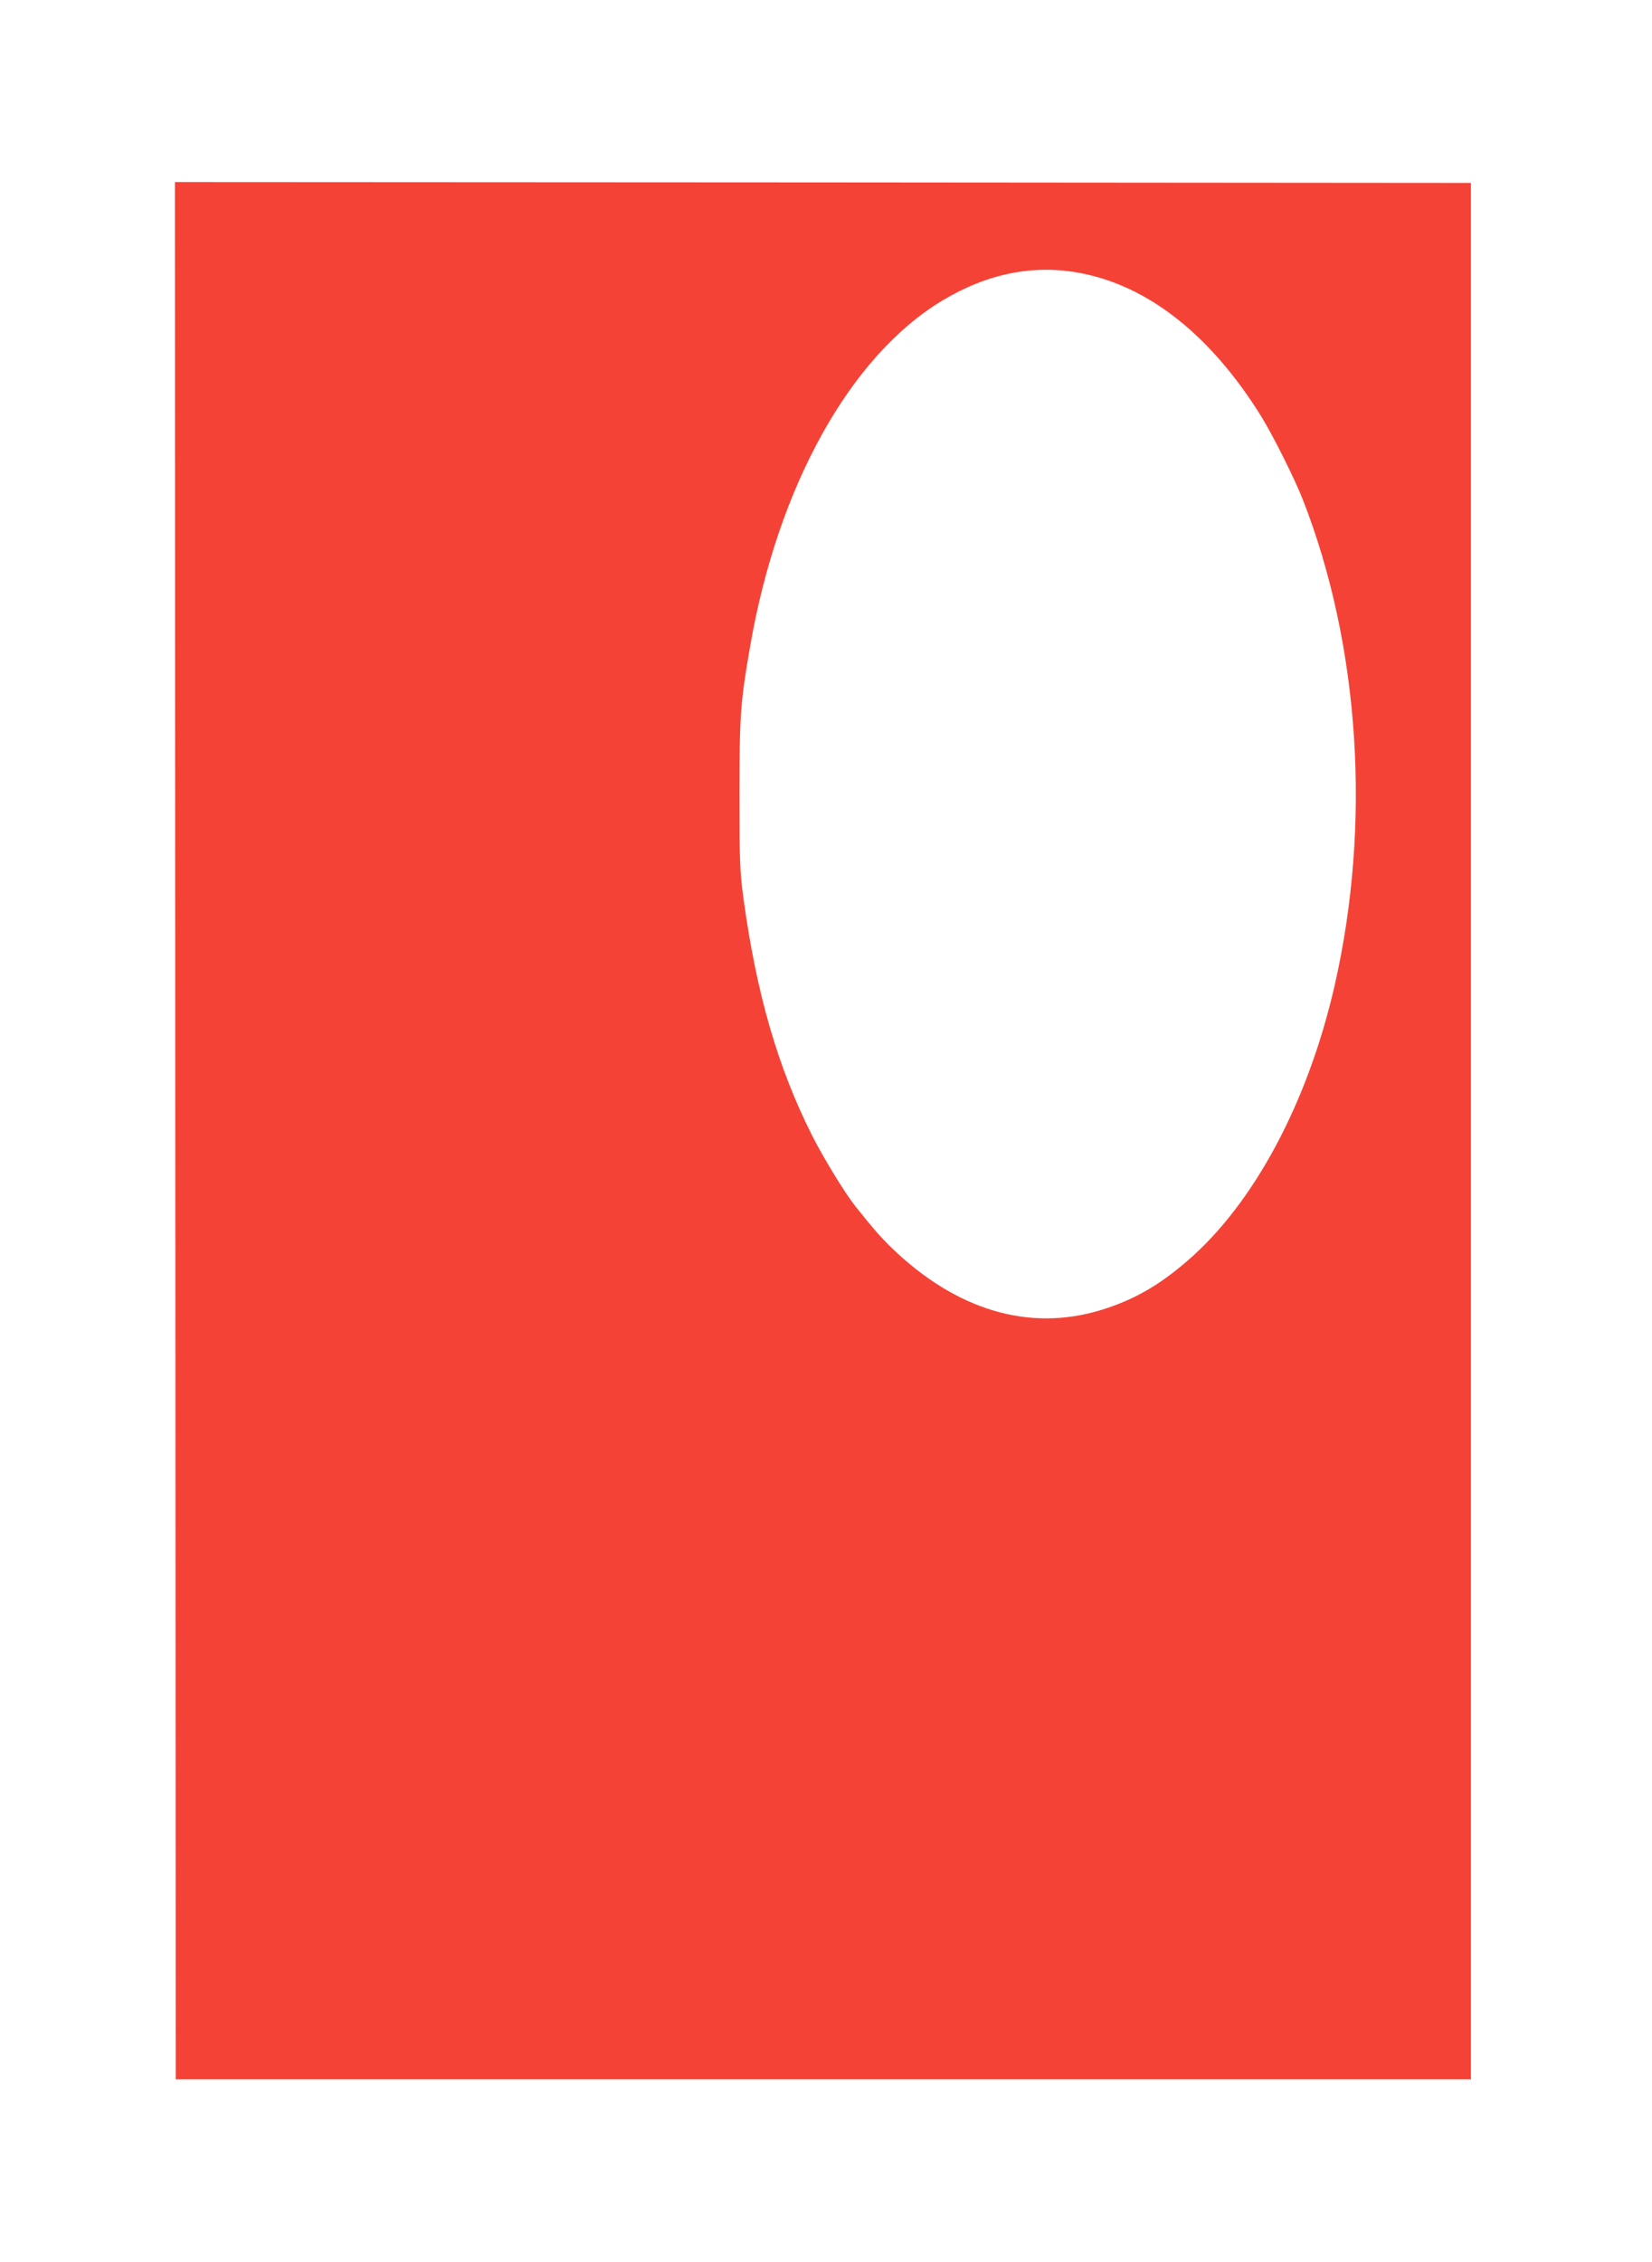
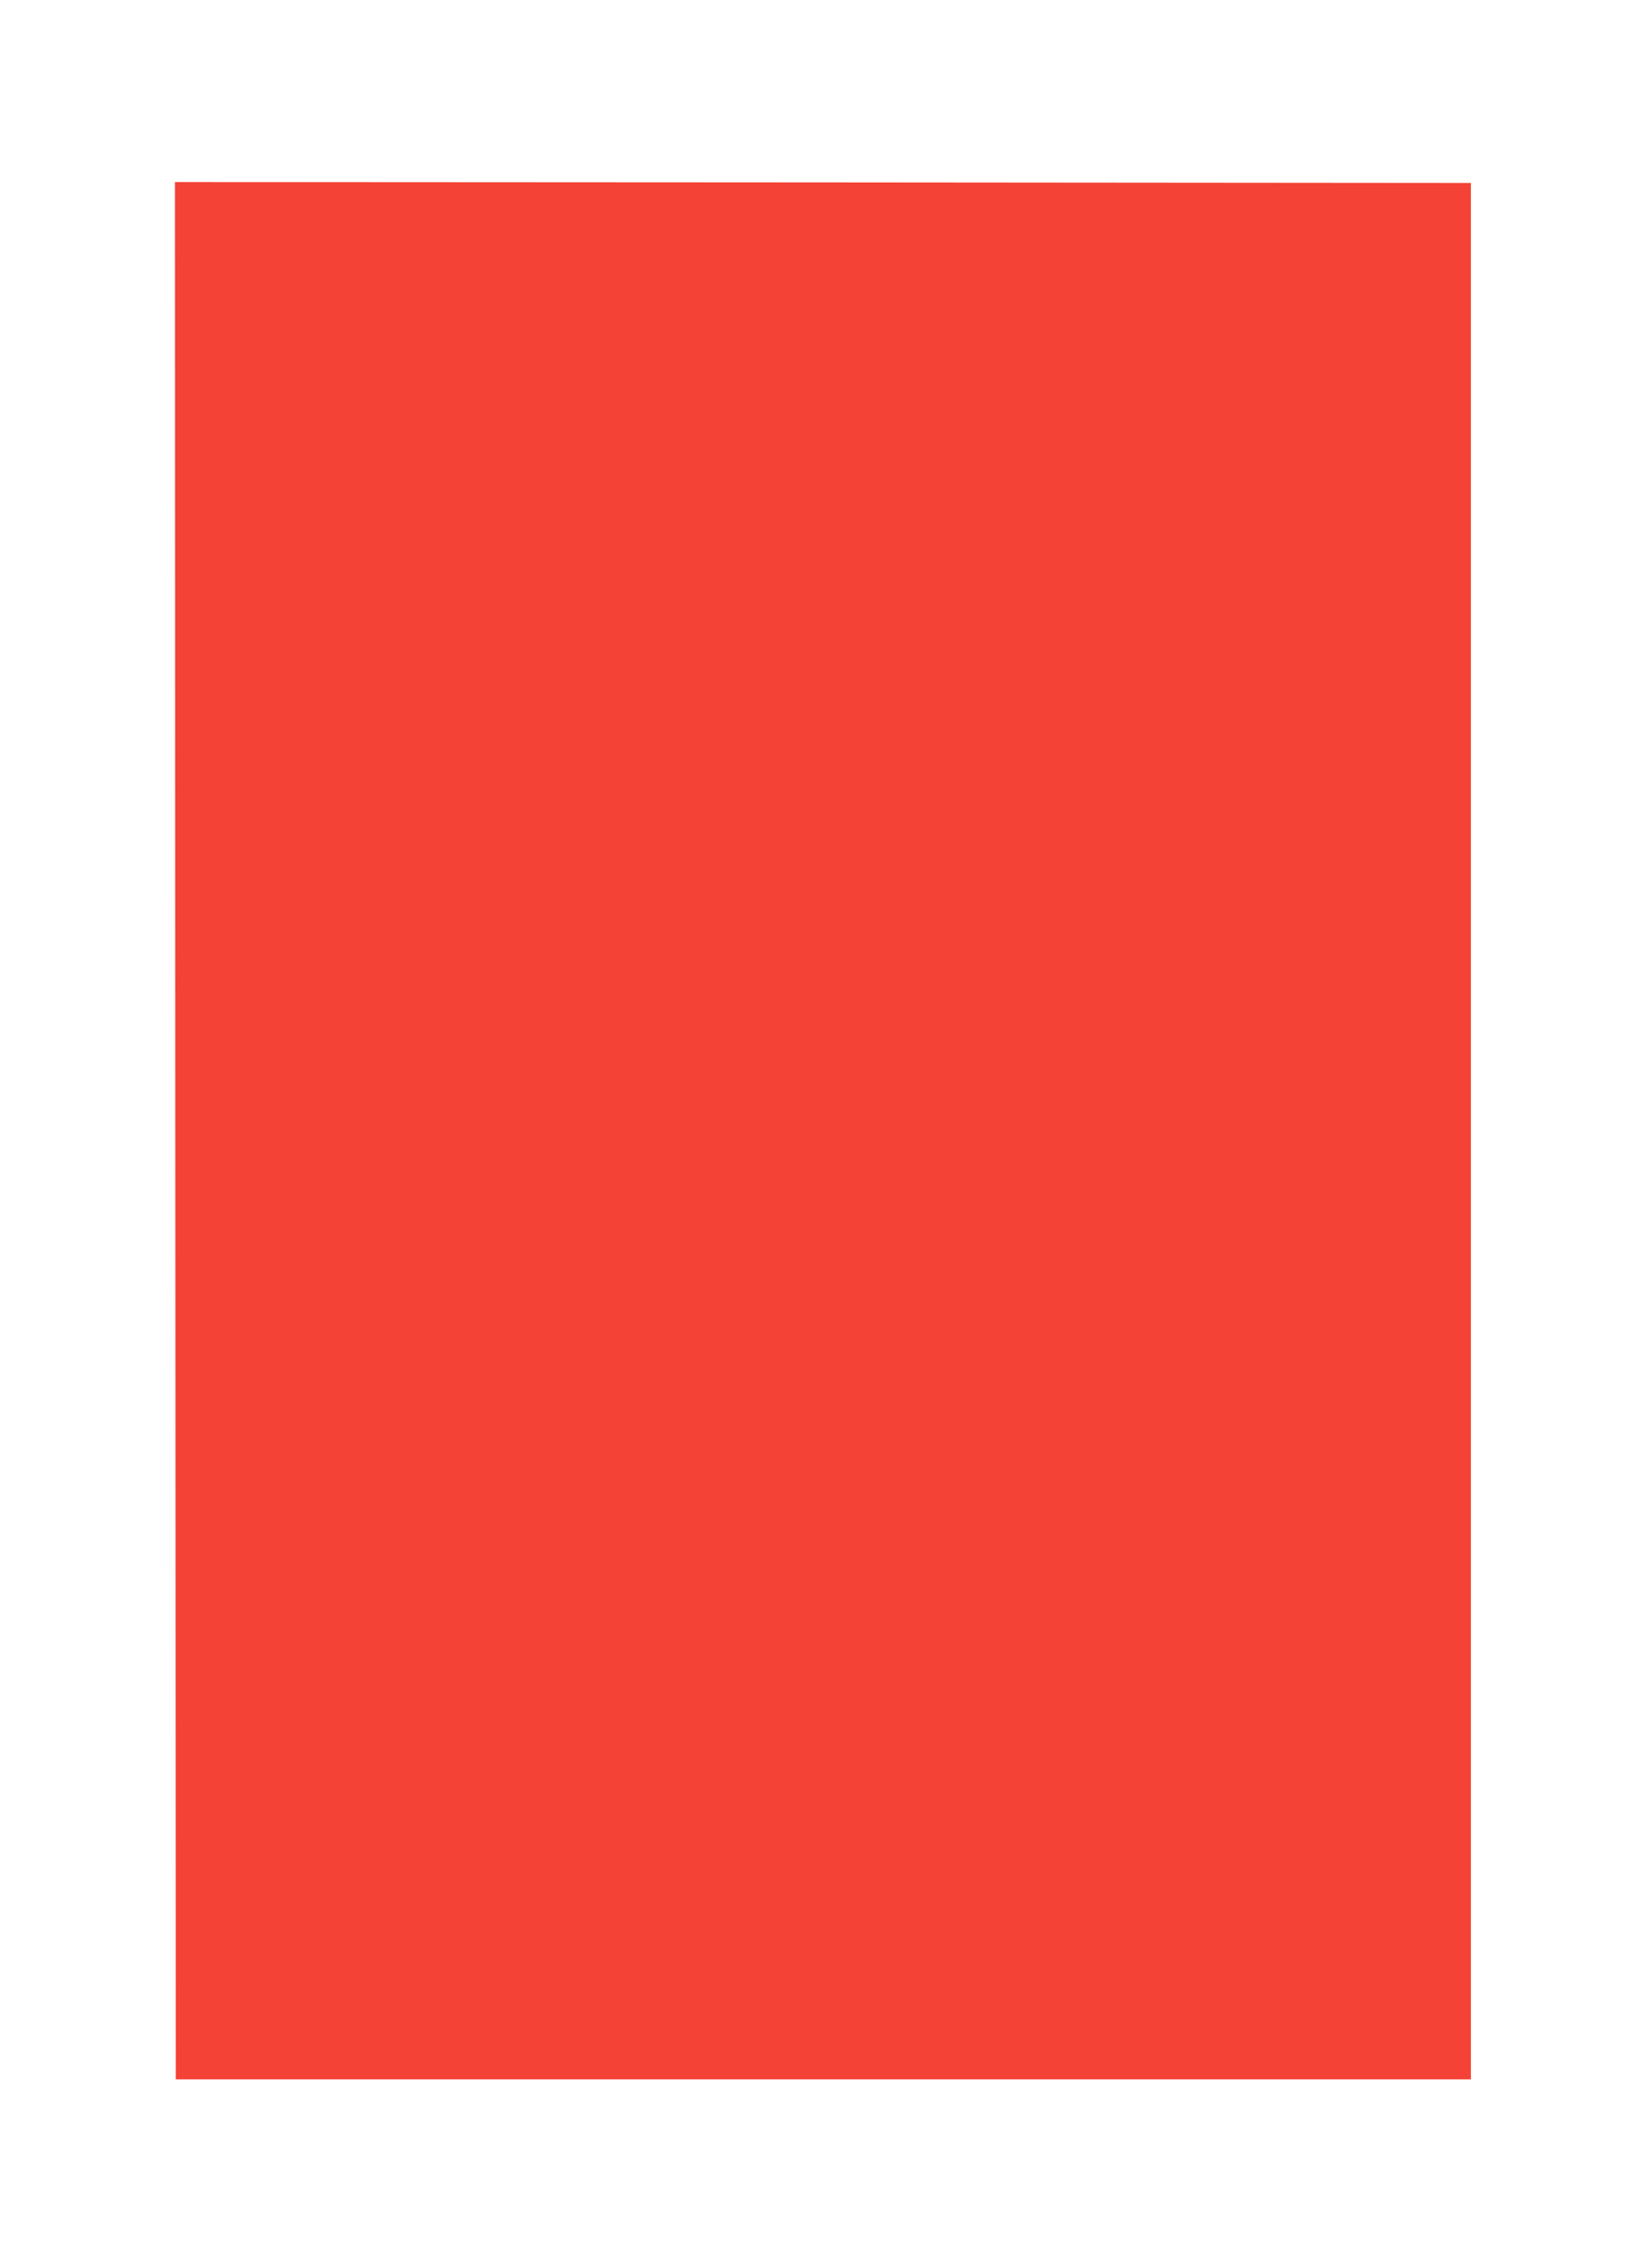
<svg xmlns="http://www.w3.org/2000/svg" version="1.0" width="935pt" height="1280pt" viewBox="0 0 935 1280" preserveAspectRatio="xMidYMid meet">
  <g transform="translate(0,1280) scale(0.1,-0.1)" fill="#f44336" stroke="none">
-     <path d="M992 6403 l3 -5368 3665 0 3665 0 0 5365 0 5365 -3668 3 -3667 2 2 -5367z m5128 4851 c385 -75 736 -355 1019 -811 67 -109 190 -354 236 -473 322 -825 387 -1833 179 -2745 -152 -665 -458 -1236 -835 -1560 -152 -131 -283 -208 -447 -264 -409 -141 -823 -33 -1194 309 -79 73 -125 125 -236 264 -61 77 -180 272 -246 402 -195 388 -315 803 -389 1347 -19 146 -22 205 -22 587 1 446 5 514 61 835 156 902 565 1639 1085 1953 259 156 521 208 789 156z" />
+     <path d="M992 6403 l3 -5368 3665 0 3665 0 0 5365 0 5365 -3668 3 -3667 2 2 -5367z m5128 4851 z" />
  </g>
</svg>